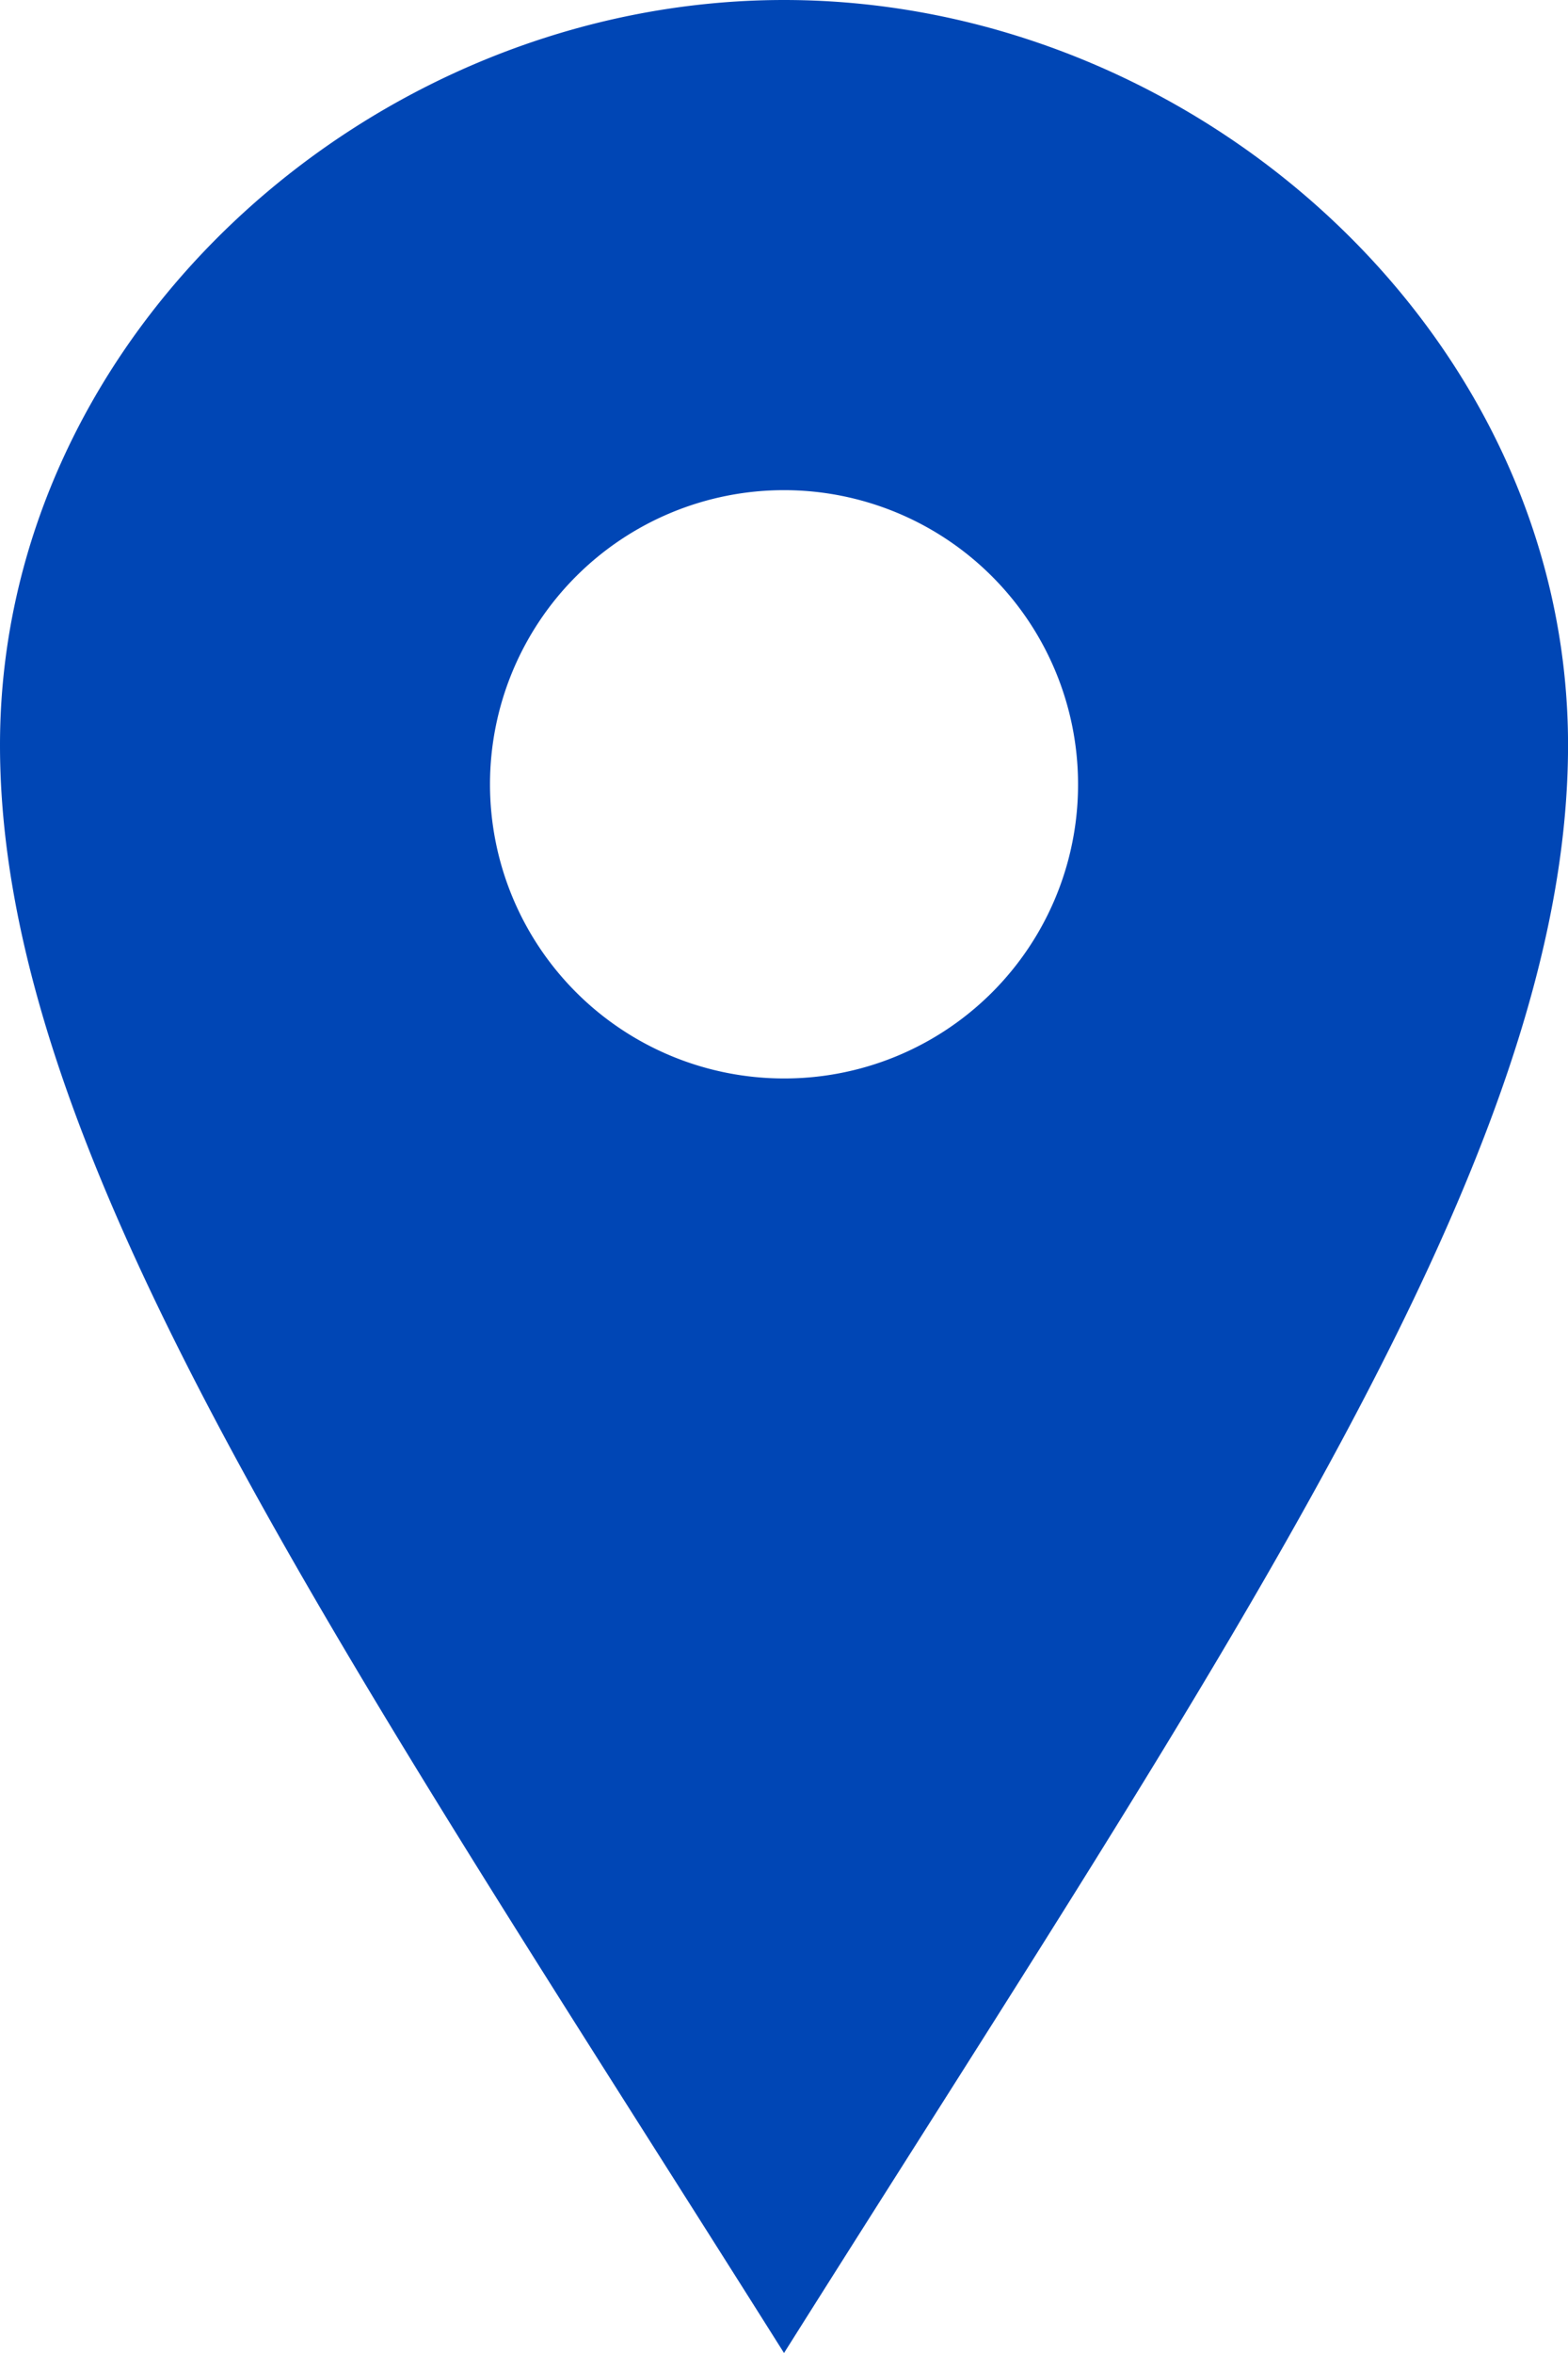
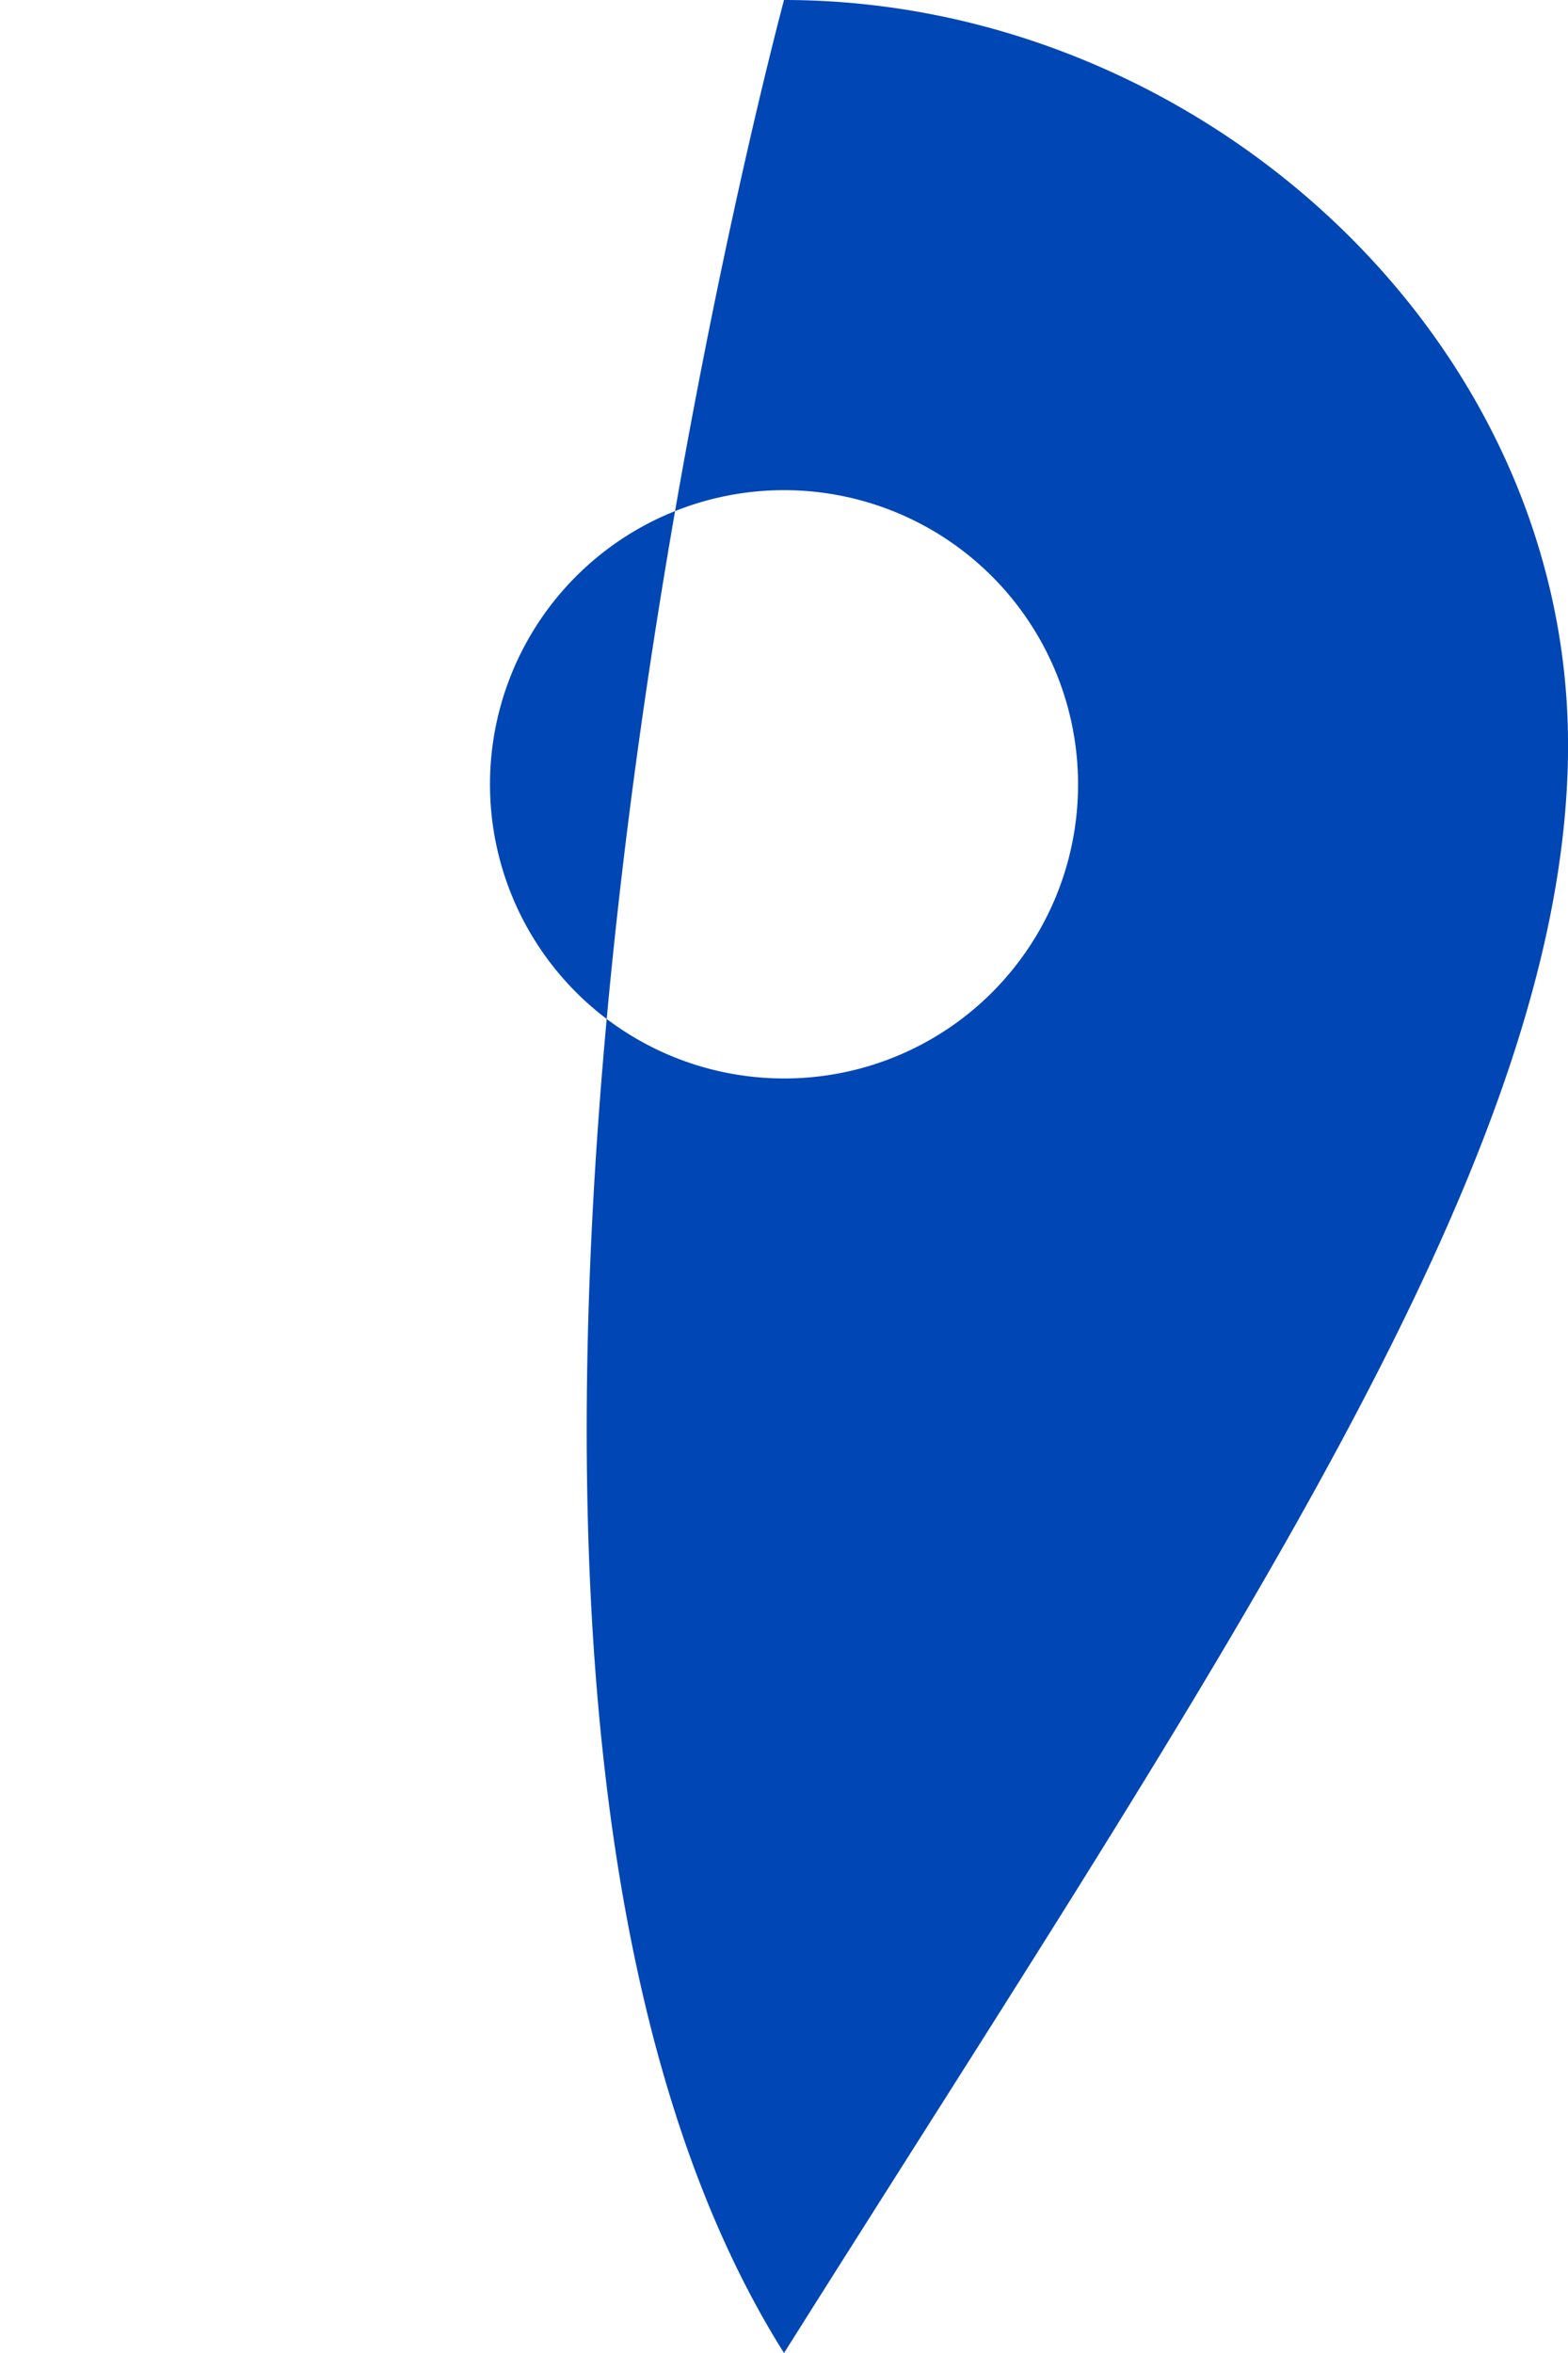
<svg xmlns="http://www.w3.org/2000/svg" width="34.493" height="51.74" viewBox="0 0 34.493 51.74">
-   <path d="M17.247,0C8.192,0,0,7.33,0,16.384S7.481,36.24,17.247,51.74c9.766-15.5,17.247-26.3,17.247-35.356S26.3,0,17.247,0Zm0,23.714a6.468,6.468,0,1,1,6.468-6.468A6.459,6.459,0,0,1,17.247,23.714Z" fill="#0046b5" />
+   <path d="M17.247,0S7.481,36.24,17.247,51.74c9.766-15.5,17.247-26.3,17.247-35.356S26.3,0,17.247,0Zm0,23.714a6.468,6.468,0,1,1,6.468-6.468A6.459,6.459,0,0,1,17.247,23.714Z" fill="#0046b5" />
</svg>